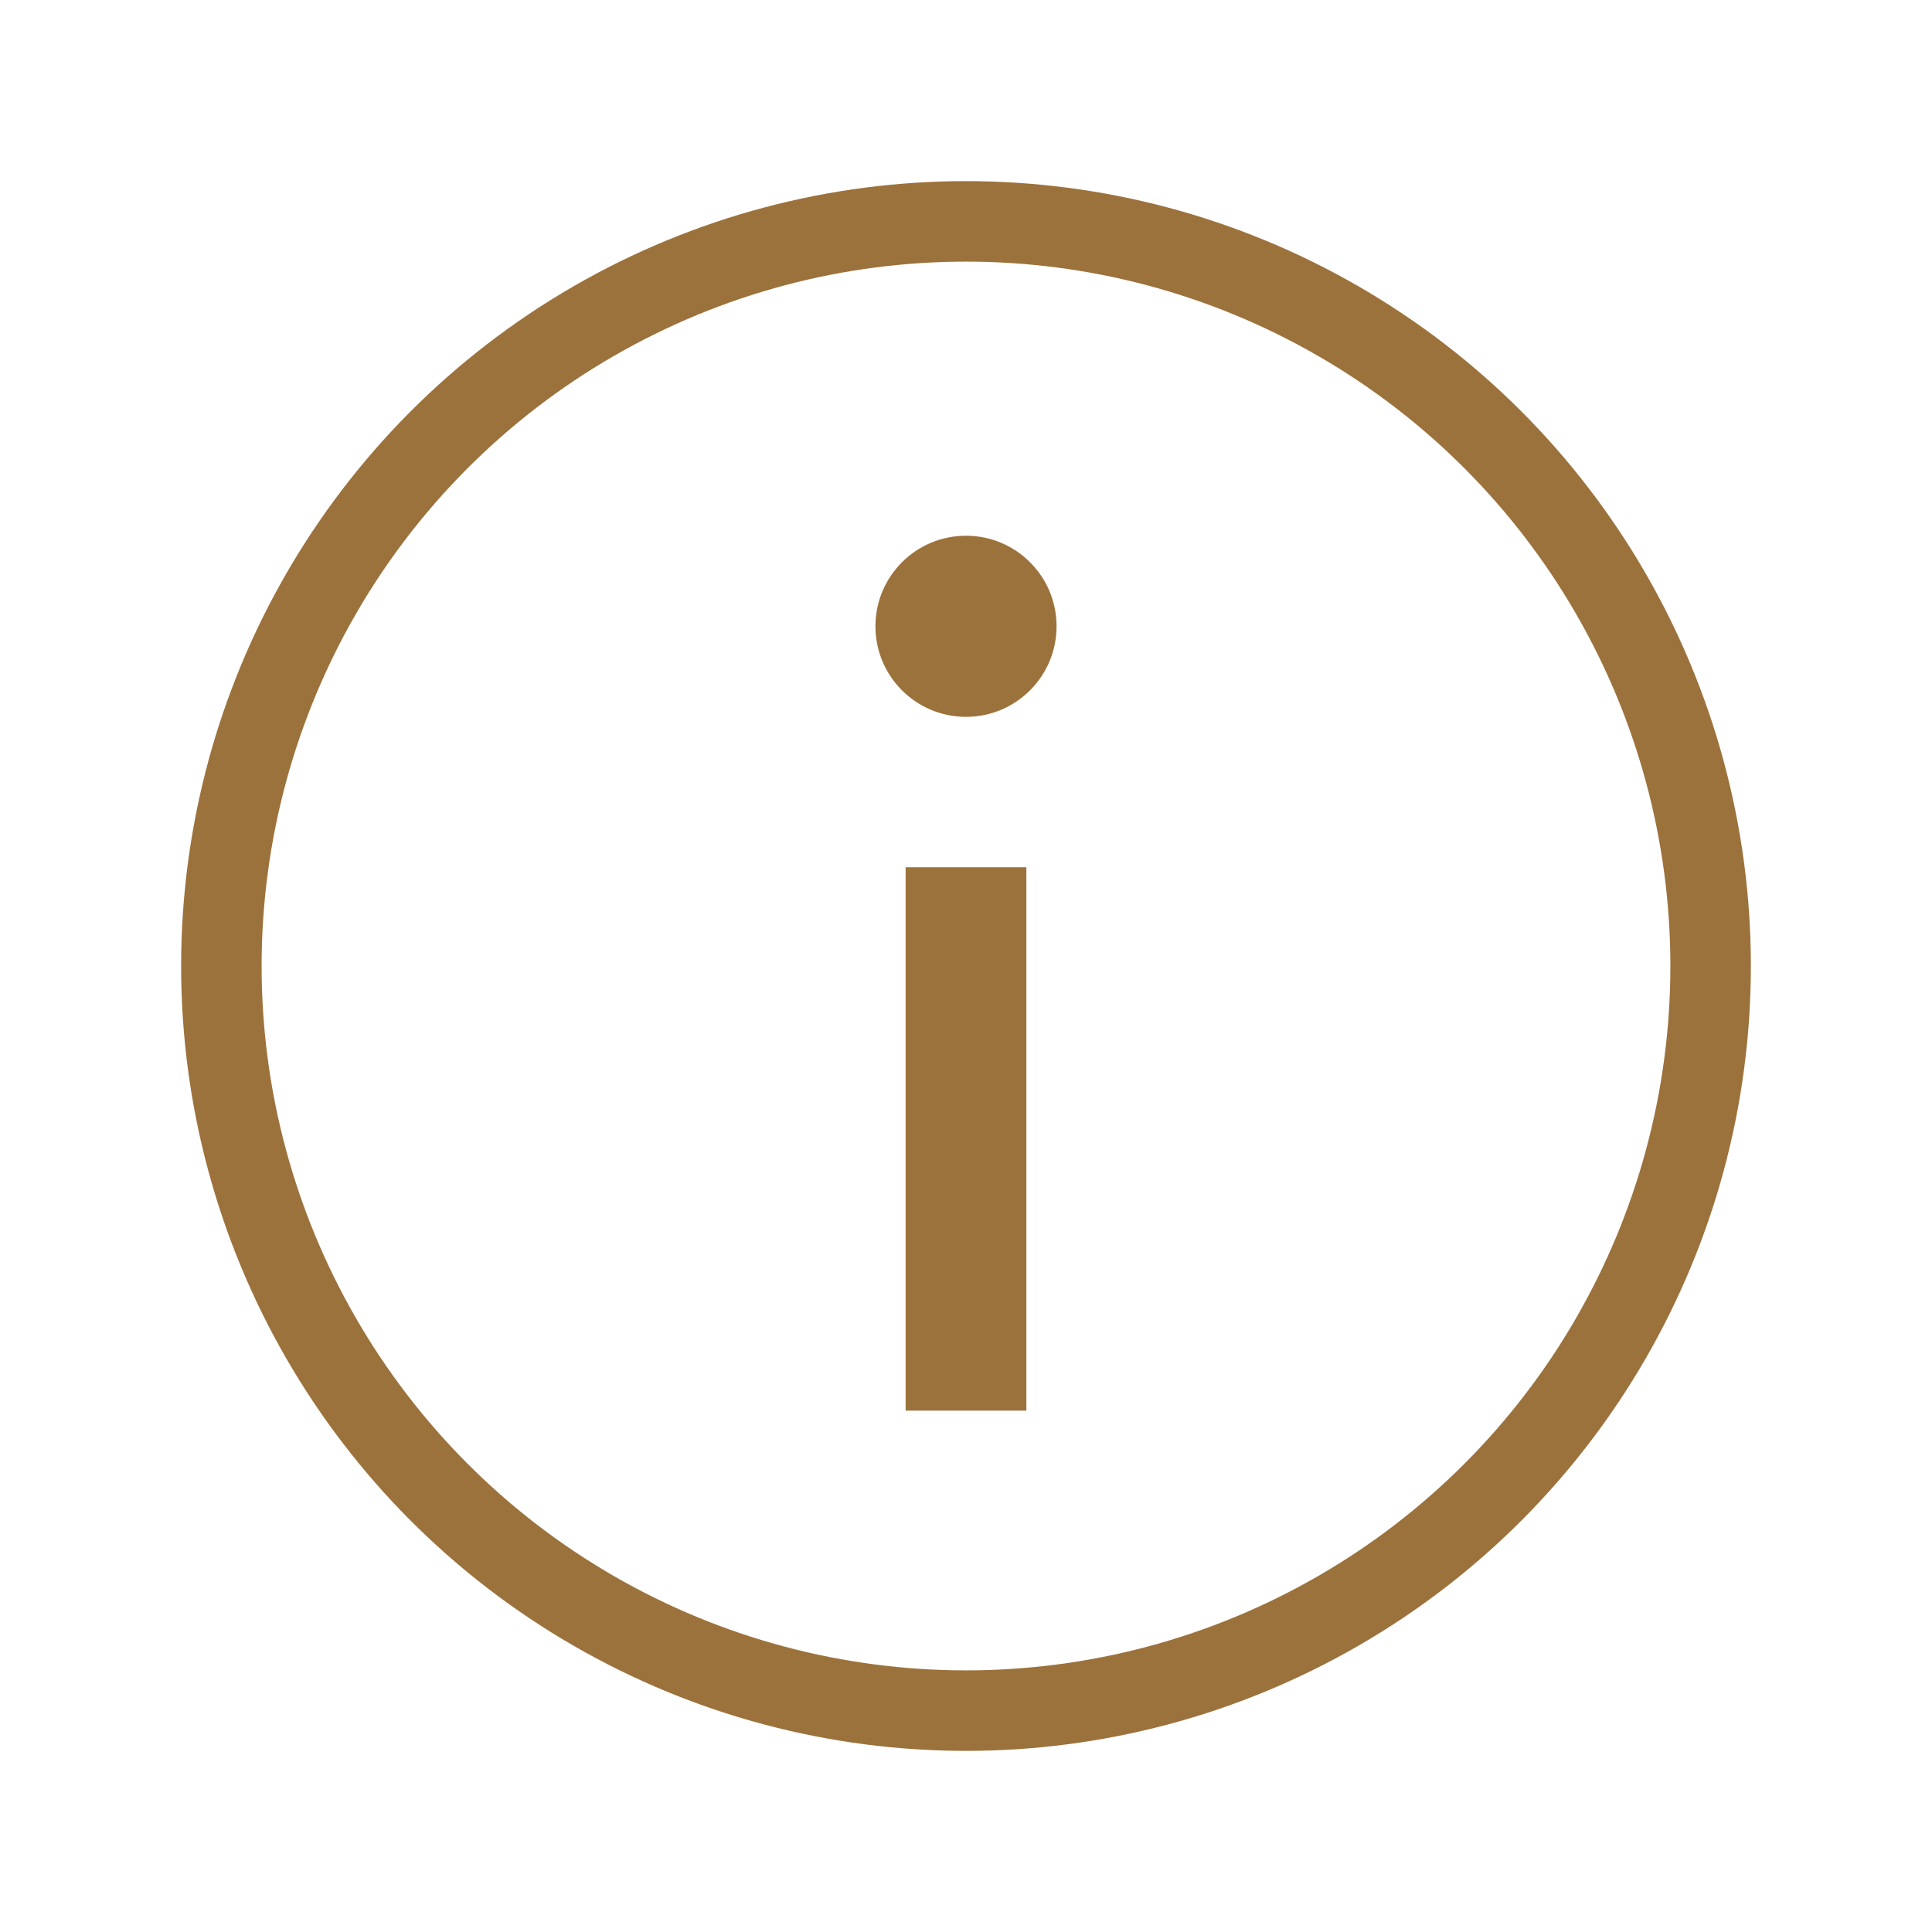
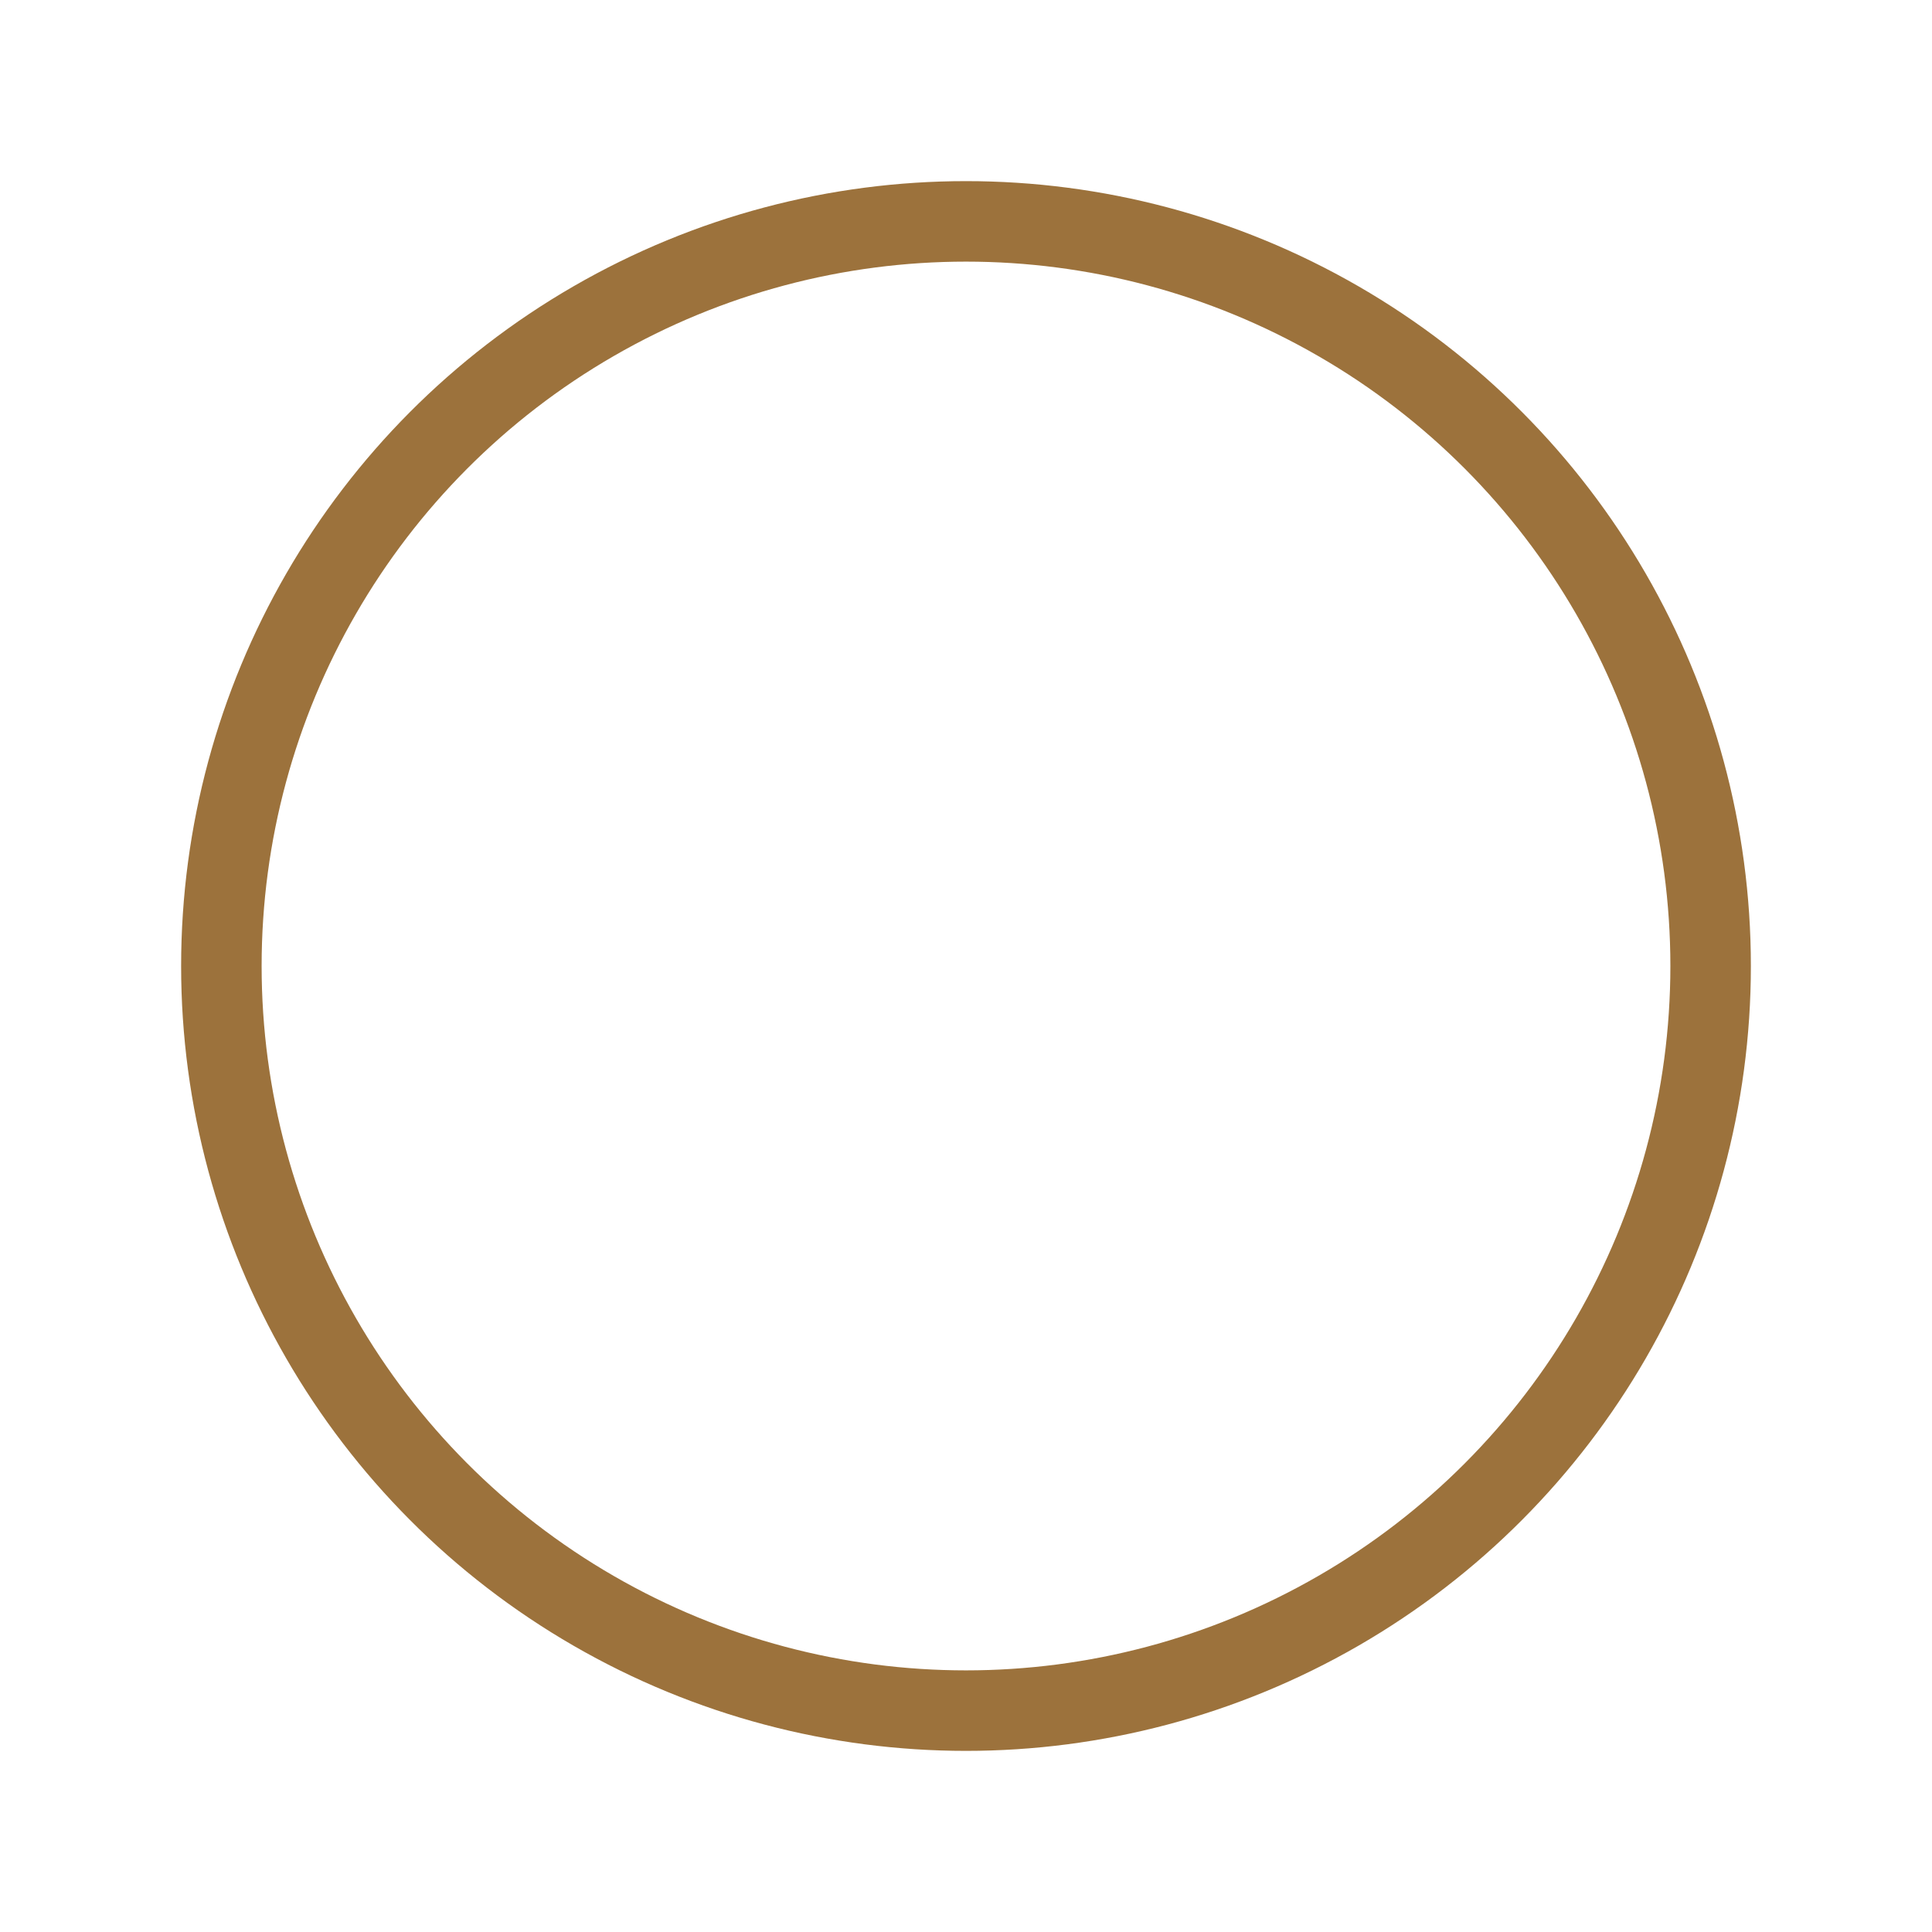
<svg xmlns="http://www.w3.org/2000/svg" width="48" height="48" viewBox="0 0 48 48" fill="none">
  <g id="info">
    <circle id="Ellipse 66" cx="24" cy="24" r="18.5" stroke="#9C723C" stroke-width="2" />
-     <circle id="Ellipse 67" cx="24" cy="15.56" r="2.25" fill="#9C723C" />
-     <rect id="Rectangle 86" x="22.5" y="21.547" width="3" height="13.5" fill="#9C723C" />
  </g>
</svg>